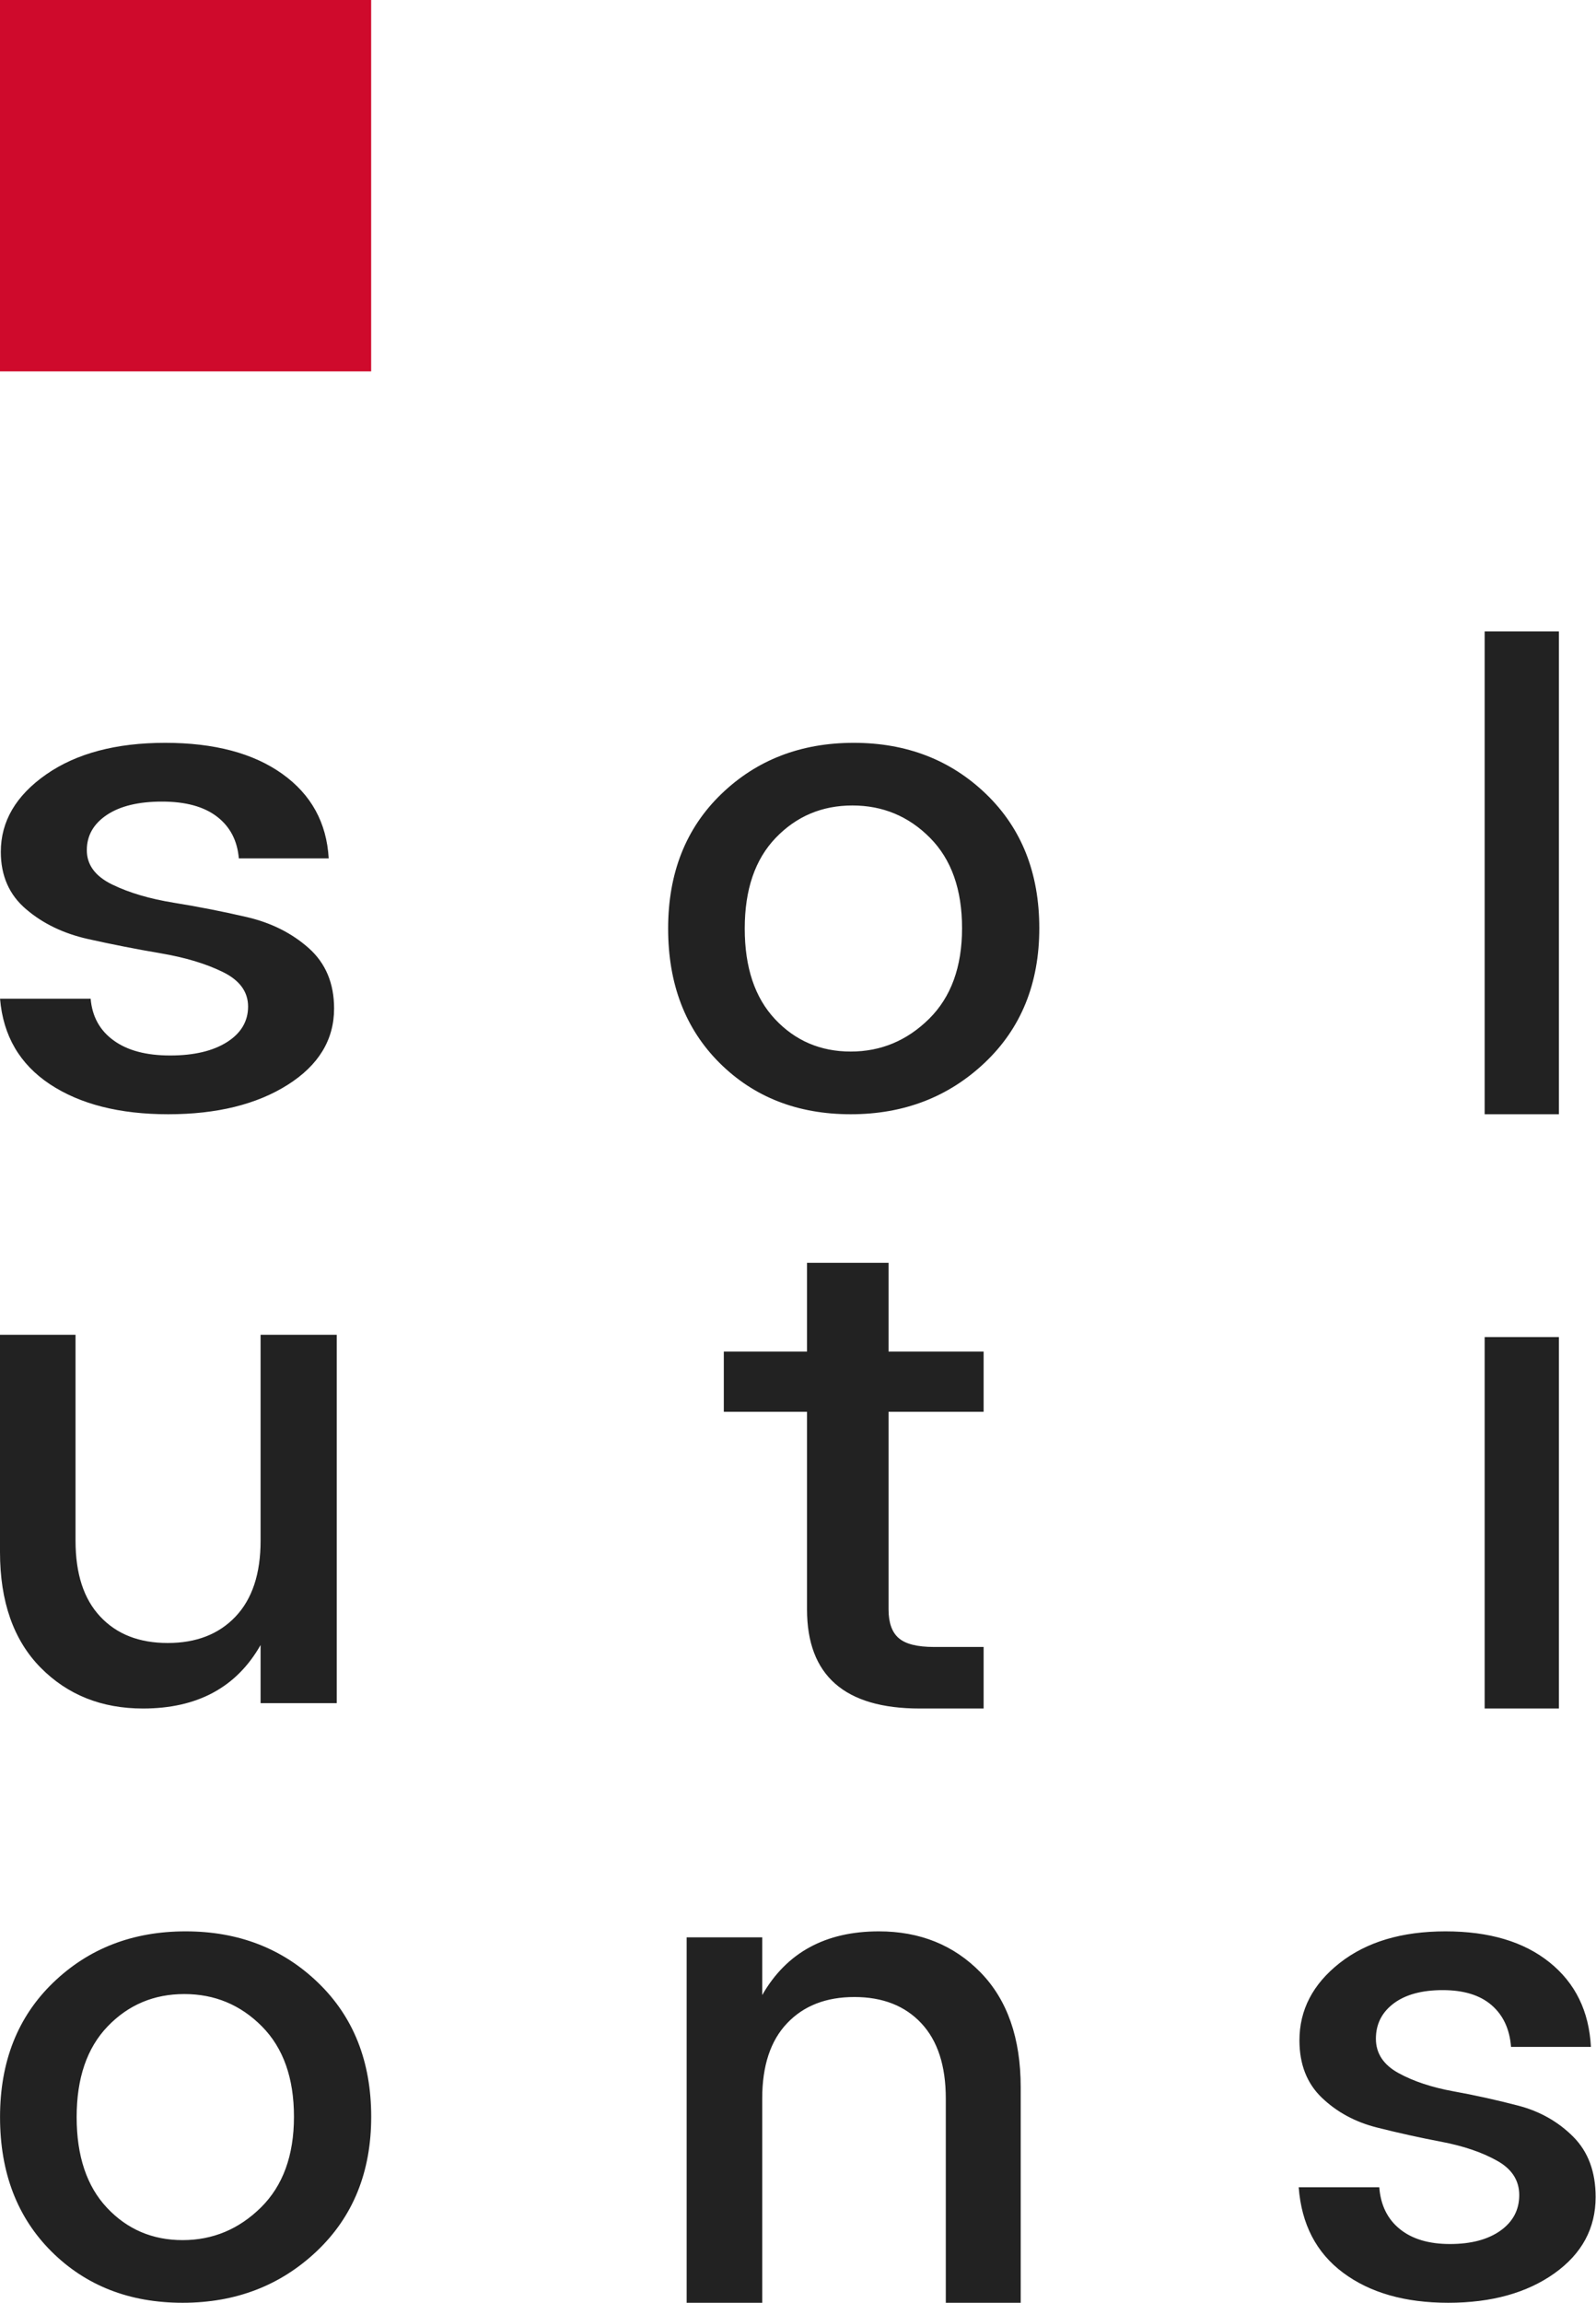
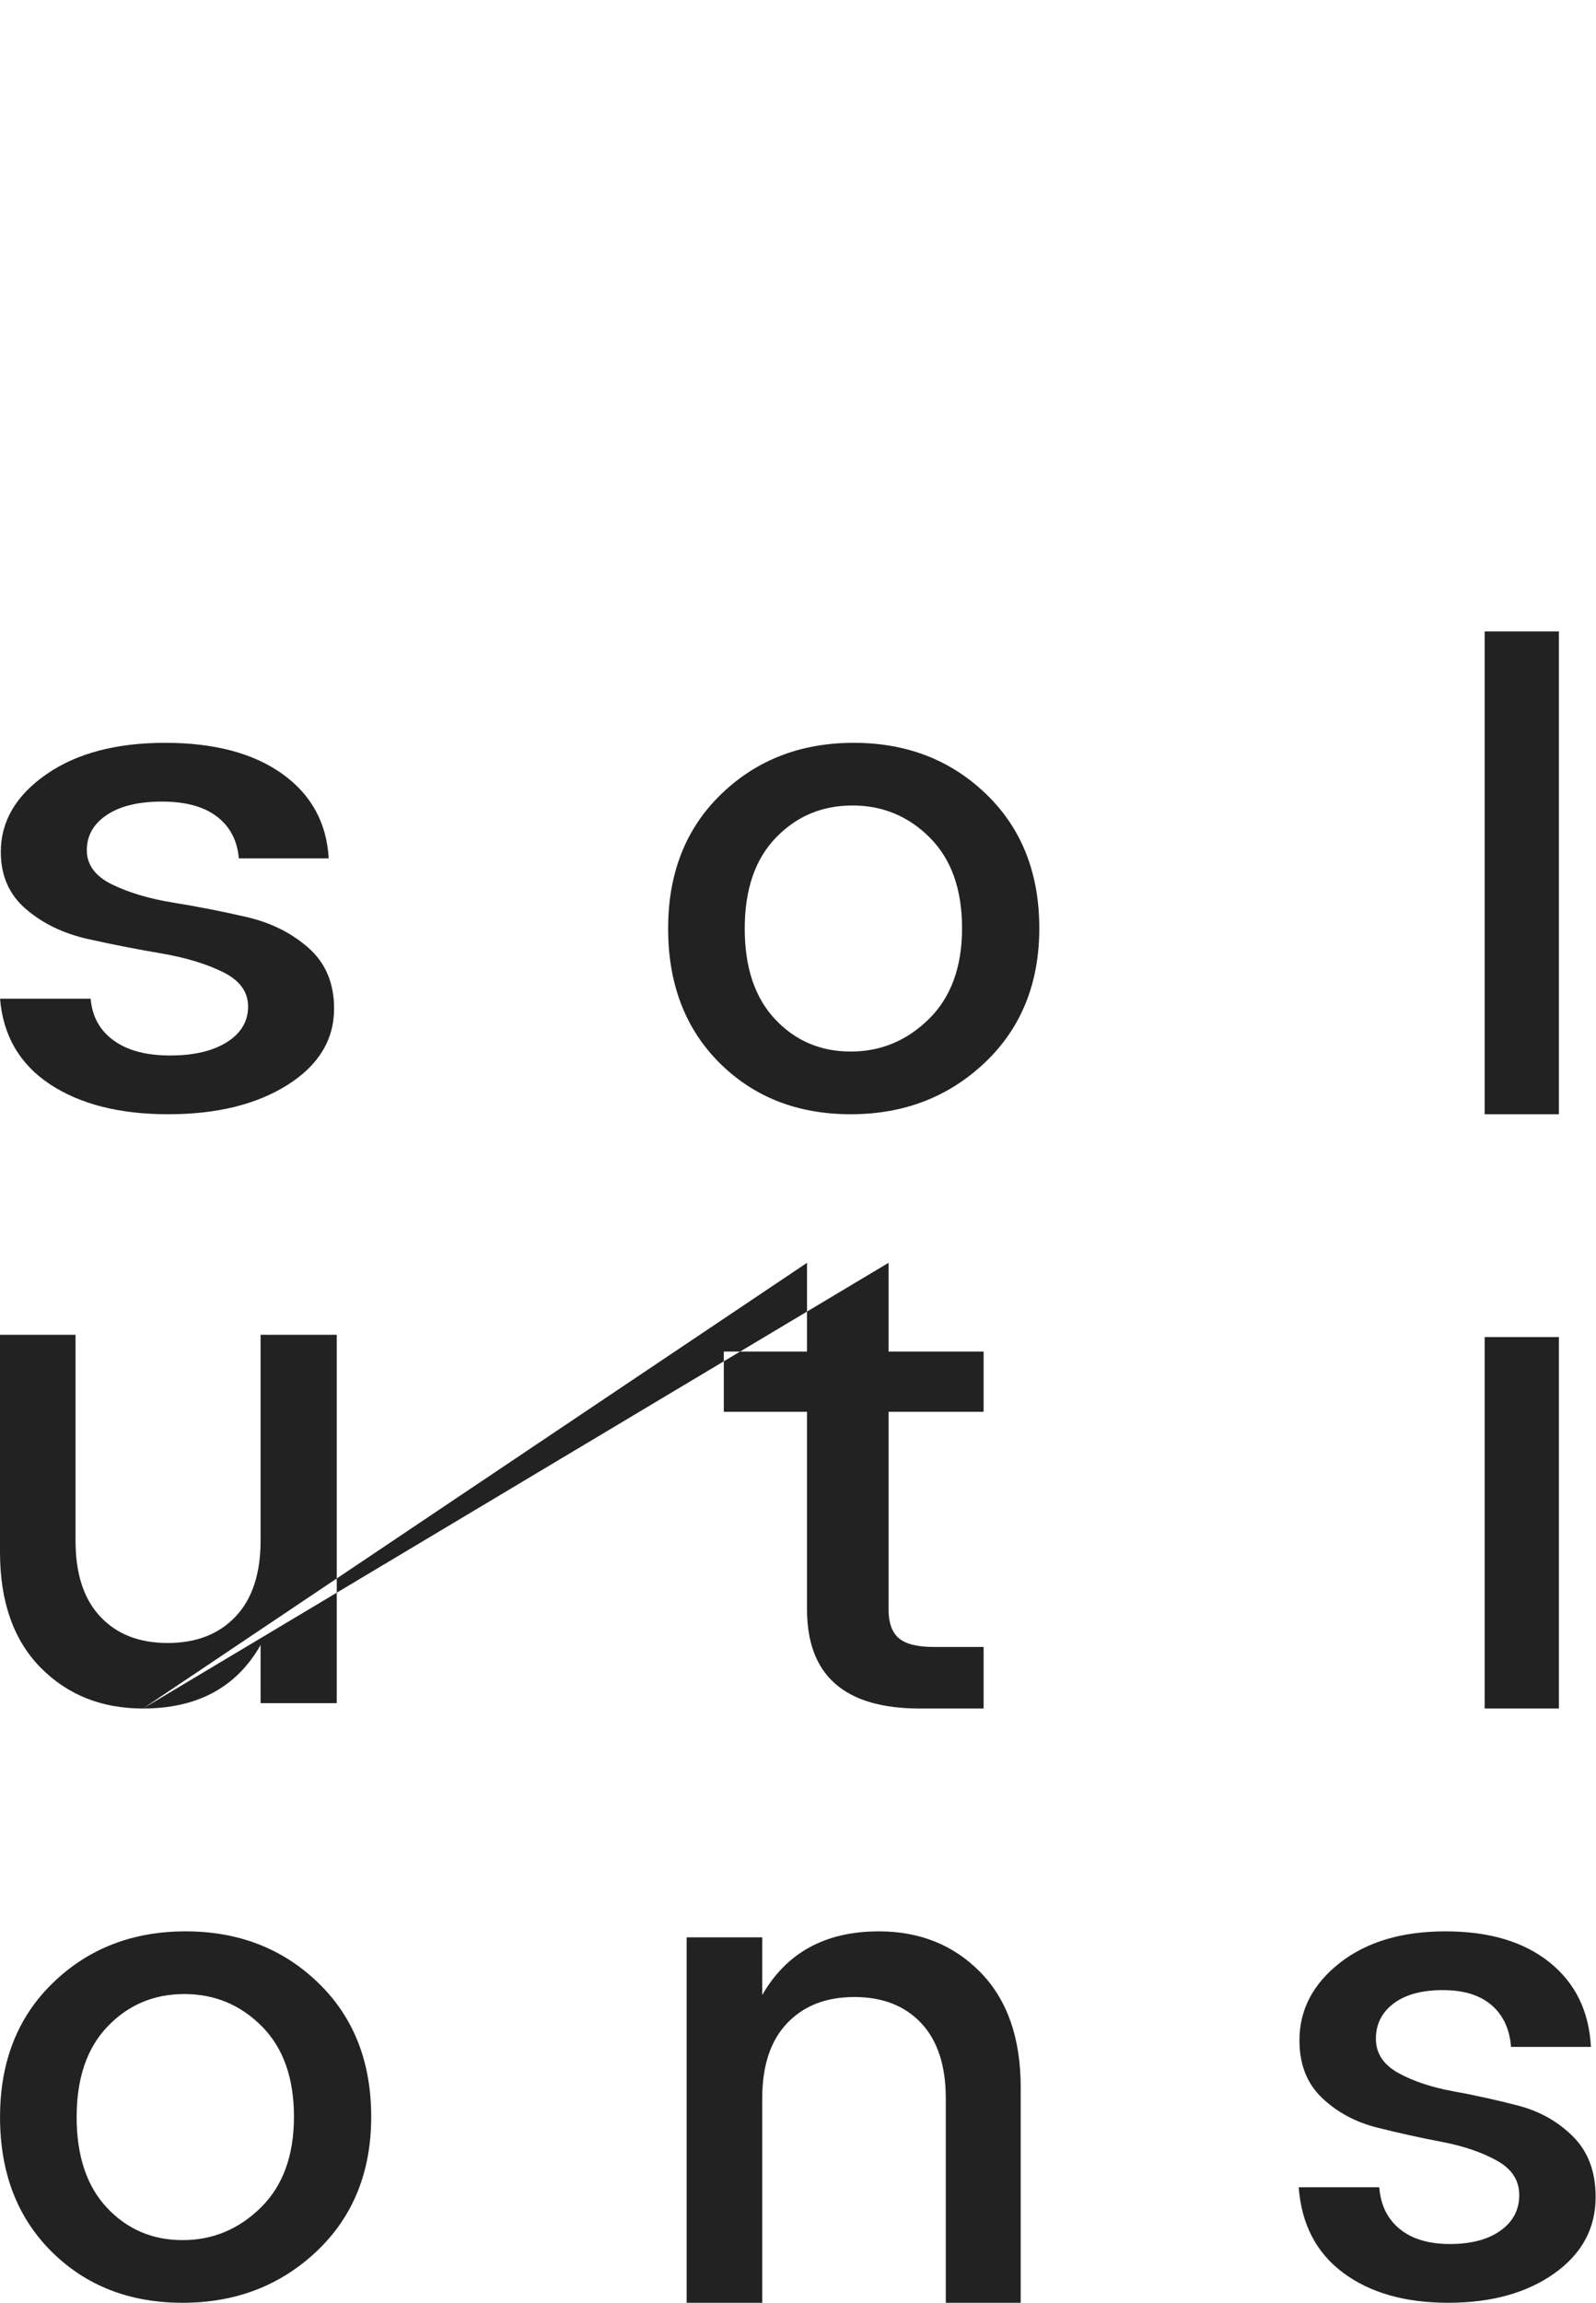
<svg xmlns="http://www.w3.org/2000/svg" width="43px" height="62px" viewBox="0 0 43 62" version="1.1">
  <title>Group Copy</title>
  <desc>Created with Sketch.</desc>
  <defs />
  <g id="Page-1" stroke="none" stroke-width="1" fill="none" fill-rule="evenodd">
    <g id="Artboard-Copy-15" transform="translate(-20, -30)">
      <g id="Group-Copy" transform="translate(20, 30)">
-         <path d="M6.115,28.058 C6.494,27.818 6.684,27.498 6.684,27.1 C6.684,26.702 6.456,26.391 6.001,26.169 C5.546,25.946 4.99,25.779 4.336,25.668 C3.68,25.557 3.024,25.428 2.37,25.282 C1.715,25.135 1.159,24.869 0.705,24.481 C0.249,24.096 0.022,23.579 0.022,22.935 C0.022,22.115 0.428,21.421 1.242,20.852 C2.055,20.285 3.125,20 4.449,20 C5.773,20 6.825,20.279 7.604,20.835 C8.384,21.391 8.801,22.15 8.856,23.111 L6.435,23.111 C6.394,22.631 6.198,22.256 5.845,21.986 C5.494,21.717 5,21.582 4.366,21.582 C3.732,21.582 3.236,21.702 2.877,21.942 C2.518,22.183 2.339,22.499 2.339,22.891 C2.339,23.284 2.566,23.592 3.021,23.814 C3.477,24.036 4.031,24.2 4.687,24.306 C5.343,24.412 5.997,24.54 6.652,24.692 C7.308,24.845 7.862,25.123 8.318,25.527 C8.773,25.932 9.001,26.474 9.001,27.153 C9.001,27.997 8.583,28.682 7.749,29.209 C6.914,29.736 5.842,30 4.532,30 C3.221,30 2.159,29.73 1.345,29.192 C0.532,28.653 0.084,27.886 0.001,26.889 L2.442,26.889 C2.483,27.37 2.69,27.745 3.063,28.014 C3.435,28.284 3.941,28.418 4.584,28.418 C5.224,28.418 5.735,28.298 6.115,28.058 Z M23.001,20 C24.424,20 25.613,20.459 26.568,21.379 C27.523,22.3 28.001,23.503 28.001,24.991 C28.001,26.478 27.511,27.685 26.533,28.611 C25.554,29.538 24.349,30 22.921,30 C21.491,30 20.314,29.54 19.388,28.62 C18.464,27.7 18.001,26.494 18.001,25 C18.001,23.506 18.478,22.3 19.433,21.379 C20.387,20.459 21.577,20 23.001,20 Z M25.029,27.434 C25.622,26.849 25.92,26.034 25.92,24.991 C25.92,23.948 25.632,23.137 25.056,22.557 C24.481,21.977 23.784,21.687 22.966,21.687 C22.147,21.687 21.459,21.977 20.901,22.557 C20.343,23.137 20.065,23.951 20.065,25 C20.065,26.049 20.338,26.863 20.883,27.442 C21.428,28.022 22.108,28.312 22.921,28.312 C23.733,28.312 24.435,28.019 25.029,27.434 Z M40,30 L40,17 L42,17 L42,30 L40,30 Z M3.853,46 C2.737,46 1.816,45.632 1.089,44.894 C0.364,44.155 0,43.12 0,41.788 L0,35.938 L2.035,35.938 L2.035,41.482 C2.035,42.371 2.256,43.052 2.701,43.525 C3.145,44 3.75,44.236 4.519,44.236 C5.287,44.236 5.896,44 6.346,43.525 C6.795,43.052 7.021,42.371 7.021,41.482 L7.021,35.938 L9.073,35.938 L9.073,45.856 L7.021,45.856 L7.021,44.29 C6.373,45.431 5.317,46 3.853,46 Z M21.743,34 L23.94,34 L23.94,36.389 L26.501,36.389 L26.501,38.011 L23.94,38.011 L23.94,43.332 C23.94,43.692 24.032,43.95 24.217,44.107 C24.401,44.265 24.717,44.343 25.164,44.343 L26.501,44.343 L26.501,46 L24.781,46 C22.756,46 21.743,45.11 21.743,43.332 L21.743,38.011 L19.501,38.011 L19.501,36.389 L21.743,36.389 L21.743,34 Z M40,46 L40,36 L42,36 L42,46 L40,46 Z M5.001,52 C6.424,52 7.613,52.46 8.568,53.38 C9.523,54.3 10.001,55.503 10.001,56.992 C10.001,58.479 9.511,59.686 8.533,60.612 C7.554,61.538 6.349,62 4.921,62 C3.491,62 2.314,61.541 1.388,60.621 C0.464,59.701 0.001,58.495 0.001,57 C0.001,55.506 0.478,54.3 1.433,53.38 C2.387,52.46 3.577,52 5.001,52 Z M7.029,59.435 C7.622,58.85 7.92,58.035 7.92,56.992 C7.92,55.949 7.632,55.138 7.056,54.558 C6.481,53.978 5.784,53.688 4.966,53.688 C4.147,53.688 3.459,53.978 2.901,54.558 C2.343,55.138 2.065,55.952 2.065,57 C2.065,58.049 2.338,58.864 2.883,59.443 C3.428,60.023 4.108,60.313 4.921,60.313 C5.733,60.313 6.435,60.02 7.029,59.435 Z M23.679,52 C24.785,52 25.7,52.369 26.42,53.107 C27.14,53.846 27.5,54.875 27.5,56.197 L27.5,62 L25.482,62 L25.482,56.5 C25.482,55.62 25.262,54.943 24.822,54.474 C24.382,54.003 23.78,53.768 23.019,53.768 C22.256,53.768 21.653,54.003 21.206,54.474 C20.759,54.943 20.536,55.62 20.536,56.5 L20.536,62 L18.5,62 L18.5,52.161 L20.536,52.161 L20.536,53.715 C21.191,52.572 22.239,52 23.679,52 Z M42.384,57.527 C42.788,57.931 42.99,58.473 42.99,59.152 C42.99,59.997 42.619,60.681 41.878,61.209 C41.136,61.735 40.183,62 39.019,62 C37.854,62 36.909,61.73 36.186,61.191 C35.463,60.652 35.065,59.885 34.99,58.889 L37.161,58.889 C37.197,59.369 37.381,59.745 37.713,60.014 C38.044,60.283 38.494,60.418 39.065,60.418 C39.634,60.418 40.088,60.298 40.426,60.058 C40.763,59.818 40.932,59.498 40.932,59.1 C40.932,58.702 40.729,58.391 40.323,58.169 C39.92,57.945 39.426,57.779 38.844,57.667 C38.262,57.557 37.679,57.428 37.097,57.281 C36.515,57.134 36.021,56.868 35.616,56.481 C35.211,56.095 35.01,55.579 35.01,54.935 C35.01,54.114 35.371,53.421 36.094,52.852 C36.818,52.284 37.768,52 38.945,52 C40.122,52 41.057,52.278 41.749,52.835 C42.442,53.391 42.814,54.15 42.863,55.111 L40.711,55.111 C40.674,54.631 40.499,54.256 40.186,53.986 C39.874,53.716 39.435,53.582 38.871,53.582 C38.308,53.582 37.866,53.702 37.547,53.942 C37.229,54.182 37.07,54.499 37.07,54.891 C37.07,55.283 37.272,55.591 37.676,55.814 C38.081,56.036 38.573,56.2 39.156,56.306 C39.739,56.411 40.321,56.54 40.904,56.692 C41.487,56.844 41.979,57.123 42.384,57.527 Z" id="Combined-Shape" fill="#222222" />
-         <polygon id="Fill-1" fill="#CF0A2C" points="0 10 10 10 10 0 0 0" />
+         <path d="M6.115,28.058 C6.494,27.818 6.684,27.498 6.684,27.1 C6.684,26.702 6.456,26.391 6.001,26.169 C5.546,25.946 4.99,25.779 4.336,25.668 C3.68,25.557 3.024,25.428 2.37,25.282 C1.715,25.135 1.159,24.869 0.705,24.481 C0.249,24.096 0.022,23.579 0.022,22.935 C0.022,22.115 0.428,21.421 1.242,20.852 C2.055,20.285 3.125,20 4.449,20 C5.773,20 6.825,20.279 7.604,20.835 C8.384,21.391 8.801,22.15 8.856,23.111 L6.435,23.111 C6.394,22.631 6.198,22.256 5.845,21.986 C5.494,21.717 5,21.582 4.366,21.582 C3.732,21.582 3.236,21.702 2.877,21.942 C2.518,22.183 2.339,22.499 2.339,22.891 C2.339,23.284 2.566,23.592 3.021,23.814 C3.477,24.036 4.031,24.2 4.687,24.306 C5.343,24.412 5.997,24.54 6.652,24.692 C7.308,24.845 7.862,25.123 8.318,25.527 C8.773,25.932 9.001,26.474 9.001,27.153 C9.001,27.997 8.583,28.682 7.749,29.209 C6.914,29.736 5.842,30 4.532,30 C3.221,30 2.159,29.73 1.345,29.192 C0.532,28.653 0.084,27.886 0.001,26.889 L2.442,26.889 C2.483,27.37 2.69,27.745 3.063,28.014 C3.435,28.284 3.941,28.418 4.584,28.418 C5.224,28.418 5.735,28.298 6.115,28.058 Z M23.001,20 C24.424,20 25.613,20.459 26.568,21.379 C27.523,22.3 28.001,23.503 28.001,24.991 C28.001,26.478 27.511,27.685 26.533,28.611 C25.554,29.538 24.349,30 22.921,30 C21.491,30 20.314,29.54 19.388,28.62 C18.464,27.7 18.001,26.494 18.001,25 C18.001,23.506 18.478,22.3 19.433,21.379 C20.387,20.459 21.577,20 23.001,20 Z M25.029,27.434 C25.622,26.849 25.92,26.034 25.92,24.991 C25.92,23.948 25.632,23.137 25.056,22.557 C24.481,21.977 23.784,21.687 22.966,21.687 C22.147,21.687 21.459,21.977 20.901,22.557 C20.343,23.137 20.065,23.951 20.065,25 C20.065,26.049 20.338,26.863 20.883,27.442 C21.428,28.022 22.108,28.312 22.921,28.312 C23.733,28.312 24.435,28.019 25.029,27.434 Z M40,30 L40,17 L42,17 L42,30 L40,30 Z M3.853,46 C2.737,46 1.816,45.632 1.089,44.894 C0.364,44.155 0,43.12 0,41.788 L0,35.938 L2.035,35.938 L2.035,41.482 C2.035,42.371 2.256,43.052 2.701,43.525 C3.145,44 3.75,44.236 4.519,44.236 C5.287,44.236 5.896,44 6.346,43.525 C6.795,43.052 7.021,42.371 7.021,41.482 L7.021,35.938 L9.073,35.938 L9.073,45.856 L7.021,45.856 L7.021,44.29 C6.373,45.431 5.317,46 3.853,46 Z L23.94,34 L23.94,36.389 L26.501,36.389 L26.501,38.011 L23.94,38.011 L23.94,43.332 C23.94,43.692 24.032,43.95 24.217,44.107 C24.401,44.265 24.717,44.343 25.164,44.343 L26.501,44.343 L26.501,46 L24.781,46 C22.756,46 21.743,45.11 21.743,43.332 L21.743,38.011 L19.501,38.011 L19.501,36.389 L21.743,36.389 L21.743,34 Z M40,46 L40,36 L42,36 L42,46 L40,46 Z M5.001,52 C6.424,52 7.613,52.46 8.568,53.38 C9.523,54.3 10.001,55.503 10.001,56.992 C10.001,58.479 9.511,59.686 8.533,60.612 C7.554,61.538 6.349,62 4.921,62 C3.491,62 2.314,61.541 1.388,60.621 C0.464,59.701 0.001,58.495 0.001,57 C0.001,55.506 0.478,54.3 1.433,53.38 C2.387,52.46 3.577,52 5.001,52 Z M7.029,59.435 C7.622,58.85 7.92,58.035 7.92,56.992 C7.92,55.949 7.632,55.138 7.056,54.558 C6.481,53.978 5.784,53.688 4.966,53.688 C4.147,53.688 3.459,53.978 2.901,54.558 C2.343,55.138 2.065,55.952 2.065,57 C2.065,58.049 2.338,58.864 2.883,59.443 C3.428,60.023 4.108,60.313 4.921,60.313 C5.733,60.313 6.435,60.02 7.029,59.435 Z M23.679,52 C24.785,52 25.7,52.369 26.42,53.107 C27.14,53.846 27.5,54.875 27.5,56.197 L27.5,62 L25.482,62 L25.482,56.5 C25.482,55.62 25.262,54.943 24.822,54.474 C24.382,54.003 23.78,53.768 23.019,53.768 C22.256,53.768 21.653,54.003 21.206,54.474 C20.759,54.943 20.536,55.62 20.536,56.5 L20.536,62 L18.5,62 L18.5,52.161 L20.536,52.161 L20.536,53.715 C21.191,52.572 22.239,52 23.679,52 Z M42.384,57.527 C42.788,57.931 42.99,58.473 42.99,59.152 C42.99,59.997 42.619,60.681 41.878,61.209 C41.136,61.735 40.183,62 39.019,62 C37.854,62 36.909,61.73 36.186,61.191 C35.463,60.652 35.065,59.885 34.99,58.889 L37.161,58.889 C37.197,59.369 37.381,59.745 37.713,60.014 C38.044,60.283 38.494,60.418 39.065,60.418 C39.634,60.418 40.088,60.298 40.426,60.058 C40.763,59.818 40.932,59.498 40.932,59.1 C40.932,58.702 40.729,58.391 40.323,58.169 C39.92,57.945 39.426,57.779 38.844,57.667 C38.262,57.557 37.679,57.428 37.097,57.281 C36.515,57.134 36.021,56.868 35.616,56.481 C35.211,56.095 35.01,55.579 35.01,54.935 C35.01,54.114 35.371,53.421 36.094,52.852 C36.818,52.284 37.768,52 38.945,52 C40.122,52 41.057,52.278 41.749,52.835 C42.442,53.391 42.814,54.15 42.863,55.111 L40.711,55.111 C40.674,54.631 40.499,54.256 40.186,53.986 C39.874,53.716 39.435,53.582 38.871,53.582 C38.308,53.582 37.866,53.702 37.547,53.942 C37.229,54.182 37.07,54.499 37.07,54.891 C37.07,55.283 37.272,55.591 37.676,55.814 C38.081,56.036 38.573,56.2 39.156,56.306 C39.739,56.411 40.321,56.54 40.904,56.692 C41.487,56.844 41.979,57.123 42.384,57.527 Z" id="Combined-Shape" fill="#222222" />
      </g>
    </g>
  </g>
</svg>